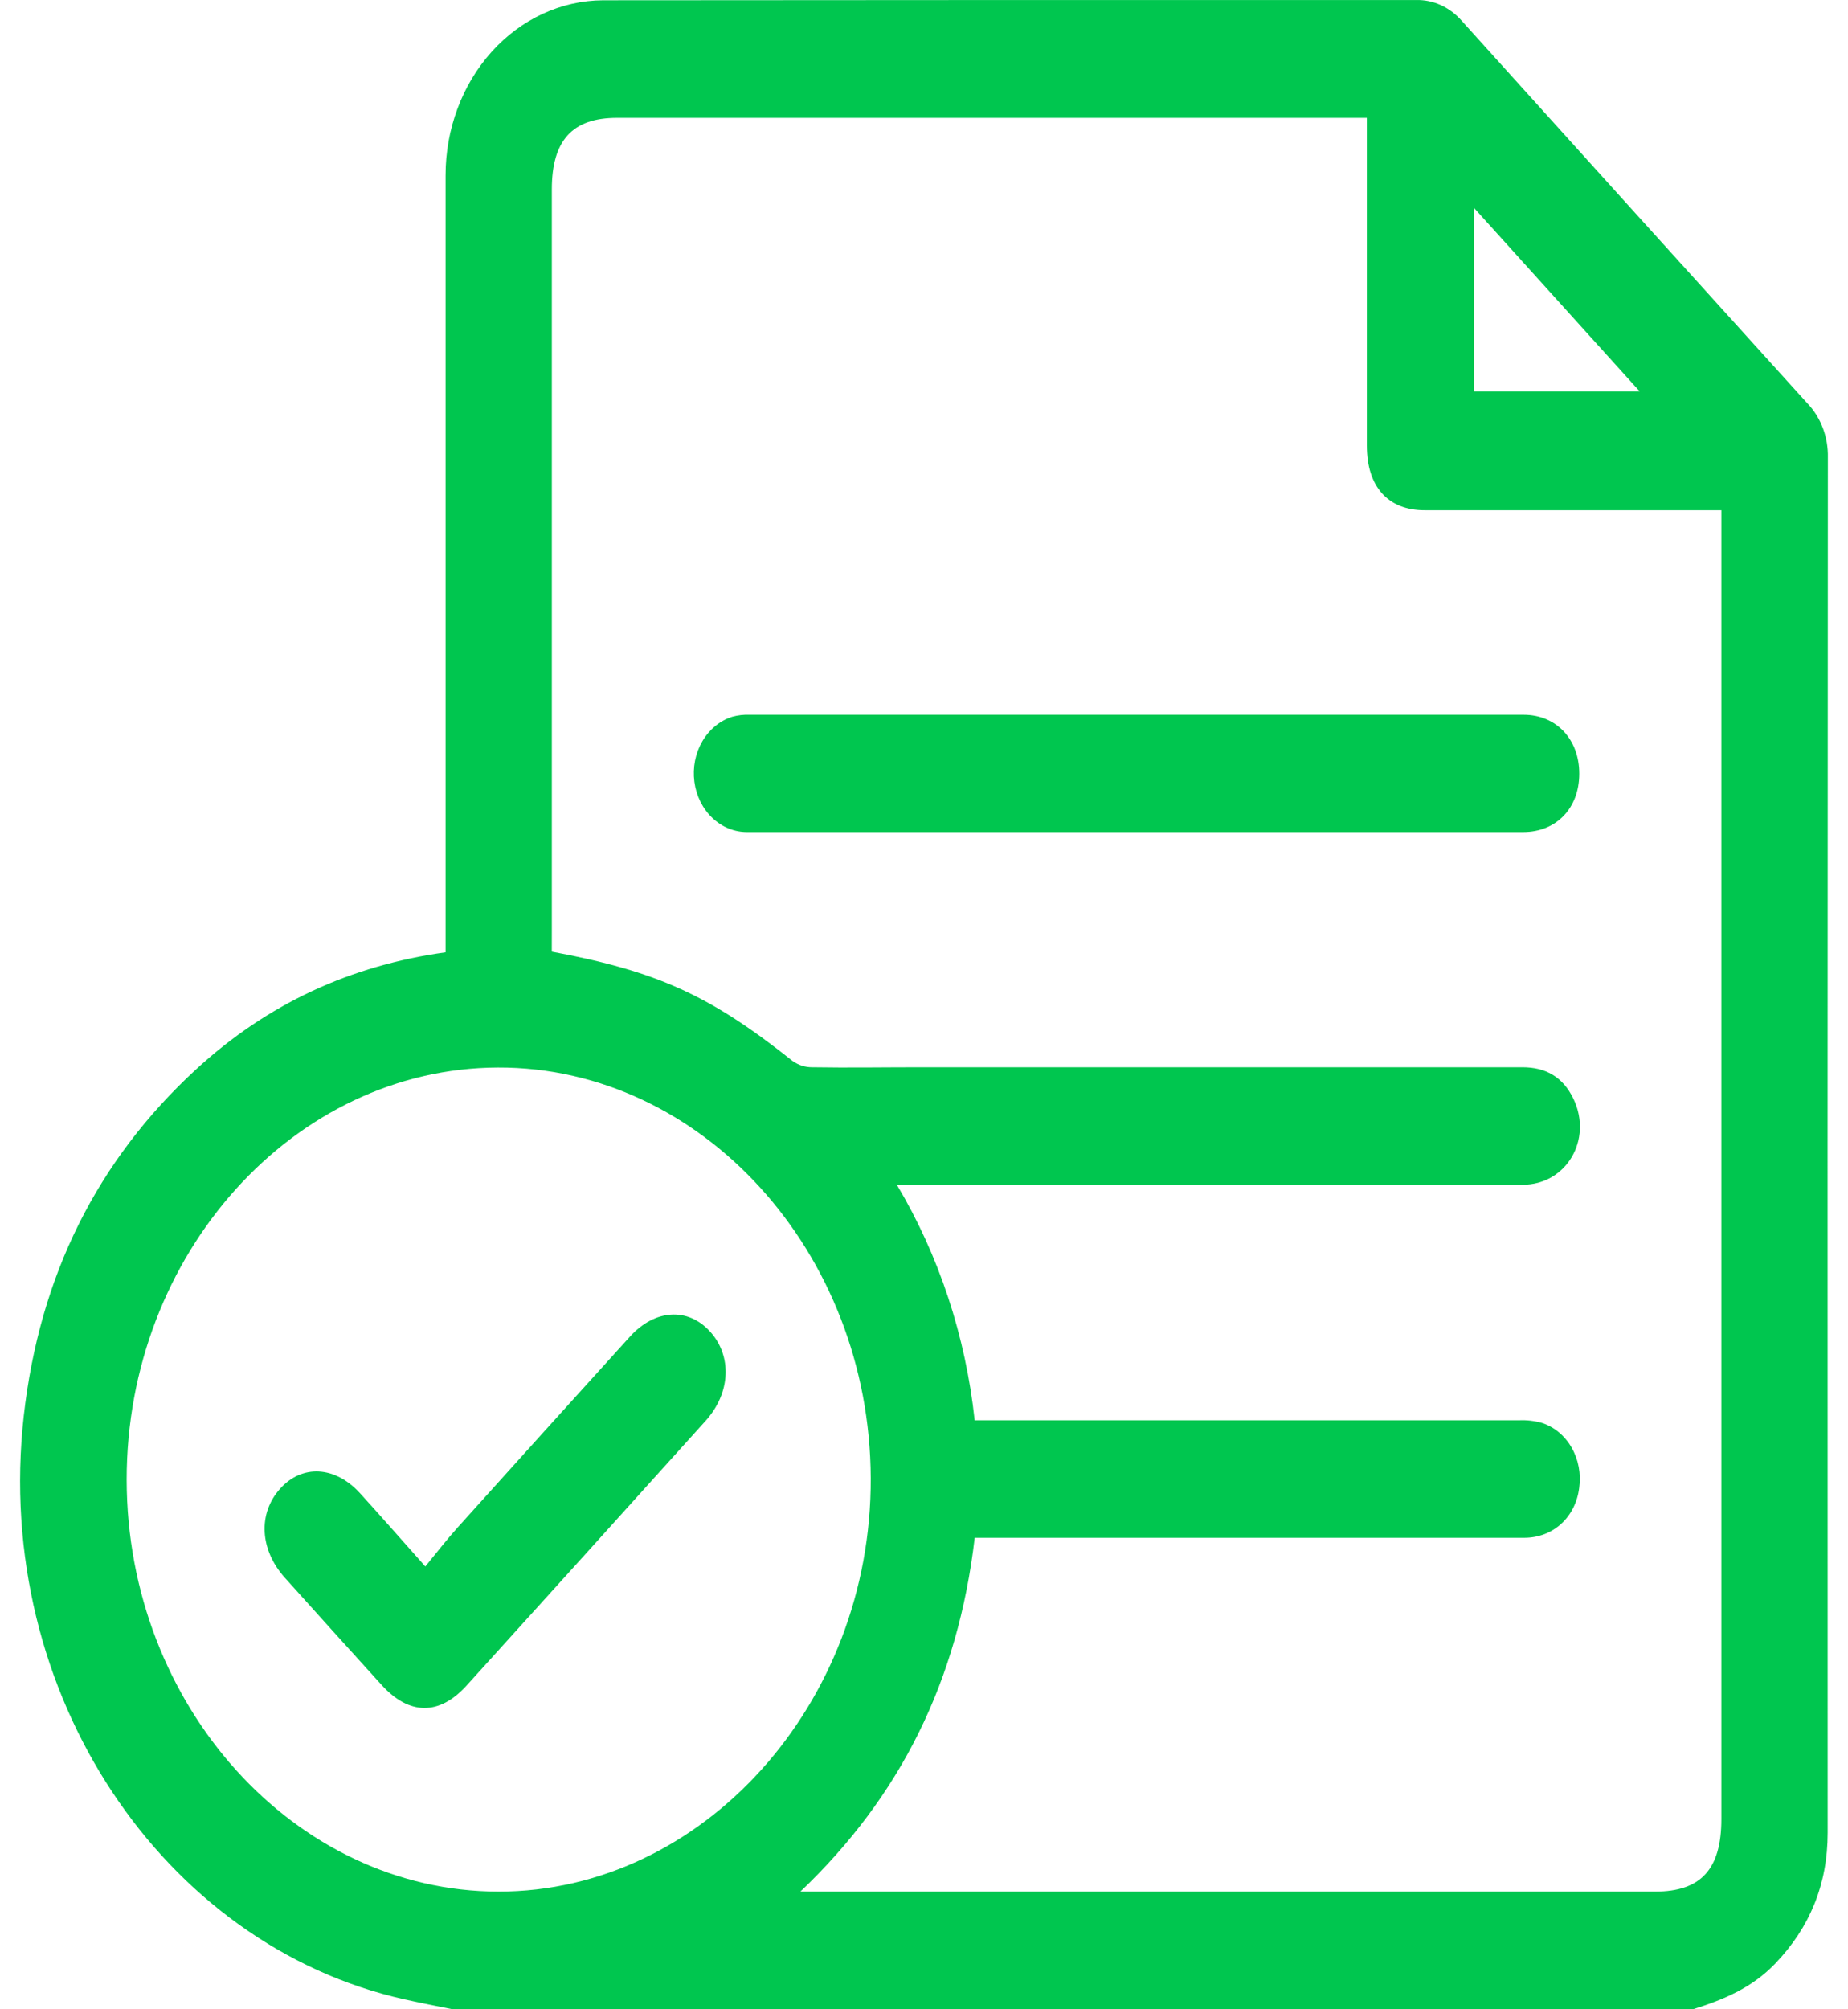
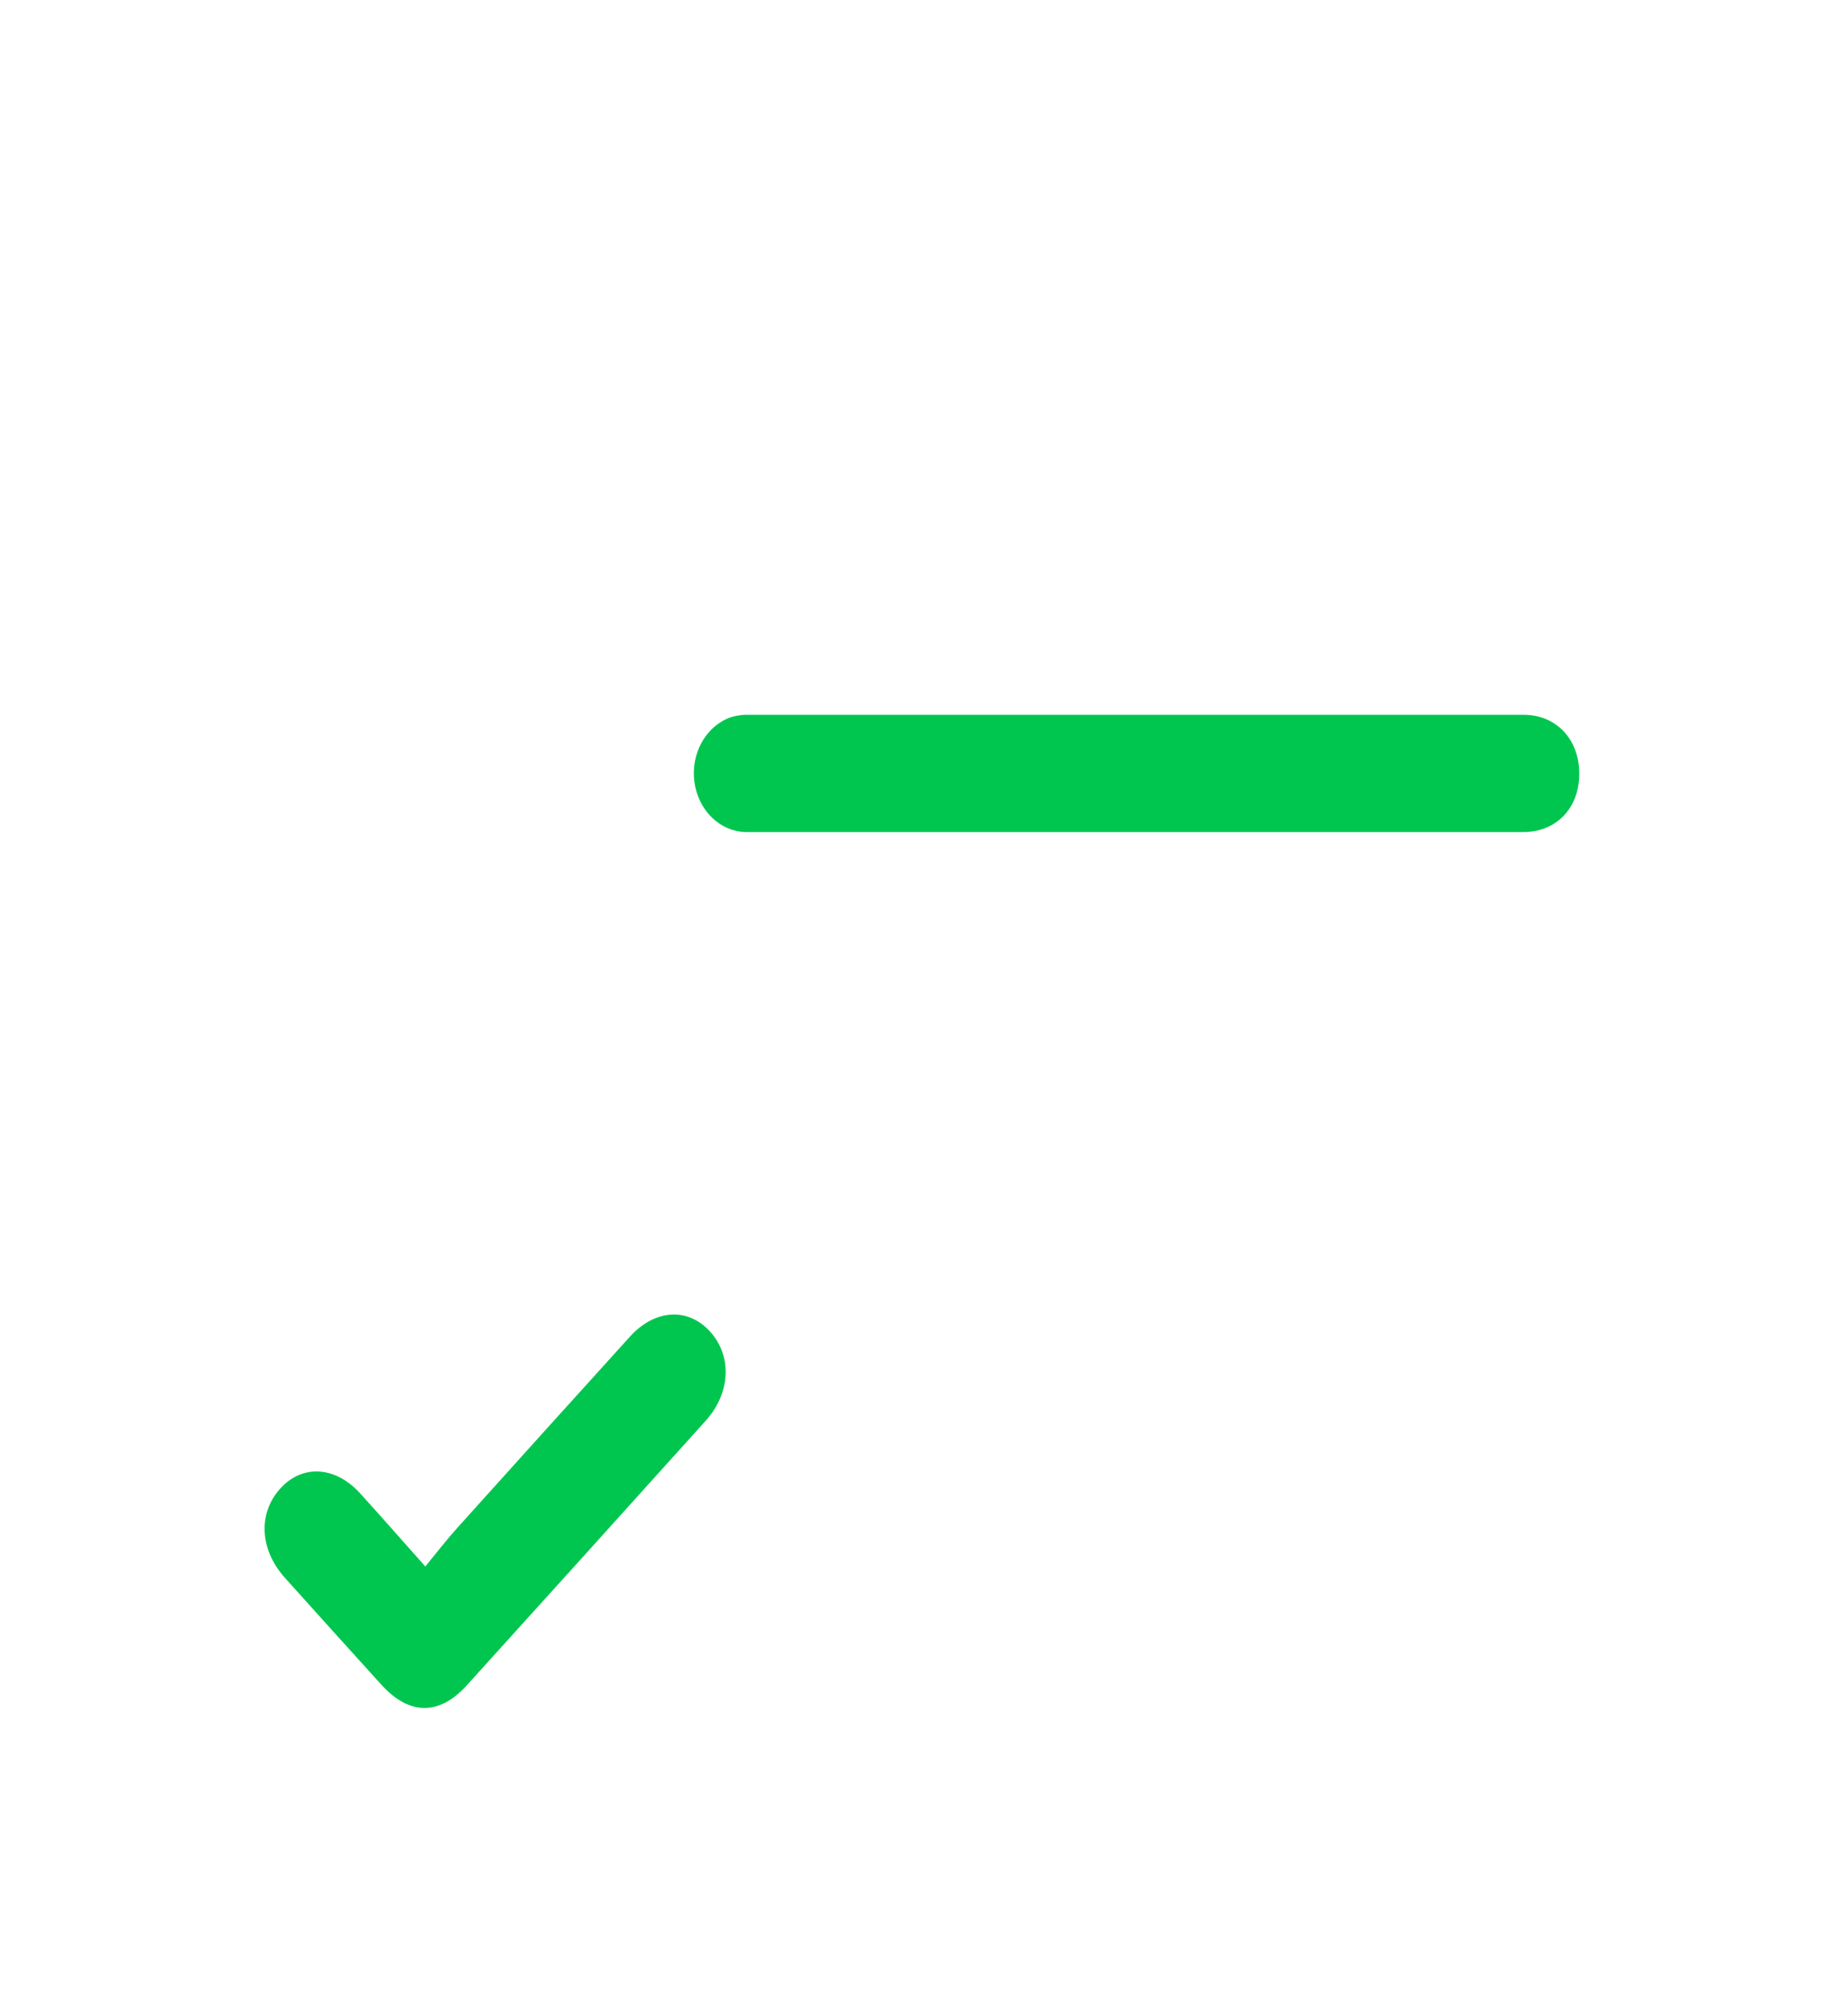
<svg xmlns="http://www.w3.org/2000/svg" width="46" height="50" viewBox="0 0 46 50" fill="none">
-   <path d="M42.138 50H11.266C10.866 49.918 10.463 49.841 10.064 49.752C4.081 48.413 -0.184 42.168 0.591 35.239C0.982 31.738 2.43 28.869 4.869 26.621C6.659 24.97 8.738 24.024 11.091 23.698V23.111C11.091 16.862 11.091 10.614 11.091 4.367C11.09 3.214 11.502 2.108 12.237 1.29C12.972 0.473 13.969 0.012 15.011 0.007C21.757 0.001 28.502 -0.001 35.247 0.001C35.46 -0.005 35.671 0.039 35.867 0.128C36.064 0.218 36.241 0.352 36.389 0.522C39.254 3.7 42.123 6.873 44.994 10.043C45.159 10.216 45.289 10.425 45.376 10.657C45.463 10.889 45.505 11.139 45.499 11.389C45.492 22.795 45.49 34.201 45.494 45.607C45.494 46.9 45.042 47.969 44.198 48.852C43.612 49.471 42.889 49.764 42.138 50ZM13.735 23.682C16.364 24.169 17.691 24.78 19.73 26.403C19.874 26.505 20.042 26.559 20.214 26.558C21.11 26.573 22.008 26.558 22.904 26.558C27.902 26.558 32.9 26.558 37.897 26.558C38.465 26.558 38.899 26.79 39.165 27.341C39.652 28.358 38.989 29.482 37.901 29.482C32.903 29.482 27.904 29.482 22.906 29.482H22.324C23.373 31.242 24.036 33.249 24.261 35.343H24.759C29.109 35.343 33.46 35.343 37.811 35.343C38.001 35.334 38.191 35.356 38.376 35.407C38.683 35.504 38.947 35.722 39.119 36.02C39.291 36.318 39.358 36.676 39.309 37.025C39.219 37.753 38.662 38.267 37.942 38.267C33.545 38.267 29.149 38.267 24.757 38.267H24.262C23.845 41.835 22.408 44.705 19.923 47.071H41.199C42.339 47.071 42.848 46.516 42.848 45.263V12.698H35.464C34.547 12.698 34.024 12.112 34.023 11.091C34.023 8.553 34.023 6.014 34.023 3.475V2.933H15.357C14.246 2.933 13.736 3.495 13.736 4.714C13.736 10.867 13.736 17.019 13.736 23.17L13.735 23.682ZM12.393 26.565C7.314 26.582 3.147 31.211 3.153 36.827C3.159 42.443 7.337 47.068 12.41 47.071C17.483 47.073 21.697 42.409 21.674 36.782C21.652 31.156 17.462 26.548 12.393 26.565ZM36.692 5.175V9.74H40.815L36.692 5.175Z" fill="#00C64F" />
-   <path d="M28.261 20.706C25.041 20.706 21.822 20.706 18.602 20.706C18.283 20.709 17.973 20.584 17.731 20.353C17.489 20.123 17.33 19.803 17.284 19.453C17.238 19.103 17.308 18.747 17.481 18.45C17.654 18.152 17.918 17.935 18.225 17.837C18.367 17.798 18.514 17.781 18.66 17.787C25.082 17.787 31.503 17.787 37.925 17.787C38.741 17.787 39.313 18.401 39.311 19.257C39.309 20.113 38.738 20.706 37.915 20.706C34.697 20.706 31.479 20.706 28.261 20.706Z" fill="#00C64F" />
+   <path d="M28.261 20.706C25.041 20.706 21.822 20.706 18.602 20.706C18.283 20.709 17.973 20.584 17.731 20.353C17.489 20.123 17.33 19.803 17.284 19.453C17.238 19.103 17.308 18.747 17.481 18.45C17.654 18.152 17.918 17.935 18.225 17.837C18.367 17.798 18.514 17.781 18.66 17.787C25.082 17.787 31.503 17.787 37.925 17.787C38.741 17.787 39.313 18.401 39.311 19.257C39.309 20.113 38.738 20.706 37.915 20.706Z" fill="#00C64F" />
  <path d="M10.587 38.981C10.88 38.624 11.118 38.315 11.376 38.028C12.807 36.437 14.241 34.849 15.678 33.264C16.301 32.576 17.12 32.527 17.673 33.133C18.225 33.74 18.191 34.655 17.57 35.35C15.588 37.551 13.603 39.749 11.614 41.944C10.932 42.696 10.183 42.686 9.494 41.924C8.69 41.039 7.889 40.151 7.091 39.262C6.466 38.567 6.418 37.669 6.966 37.053C7.513 36.436 8.339 36.475 8.961 37.158C9.483 37.731 9.993 38.314 10.587 38.981Z" fill="#00C64F" />
</svg>